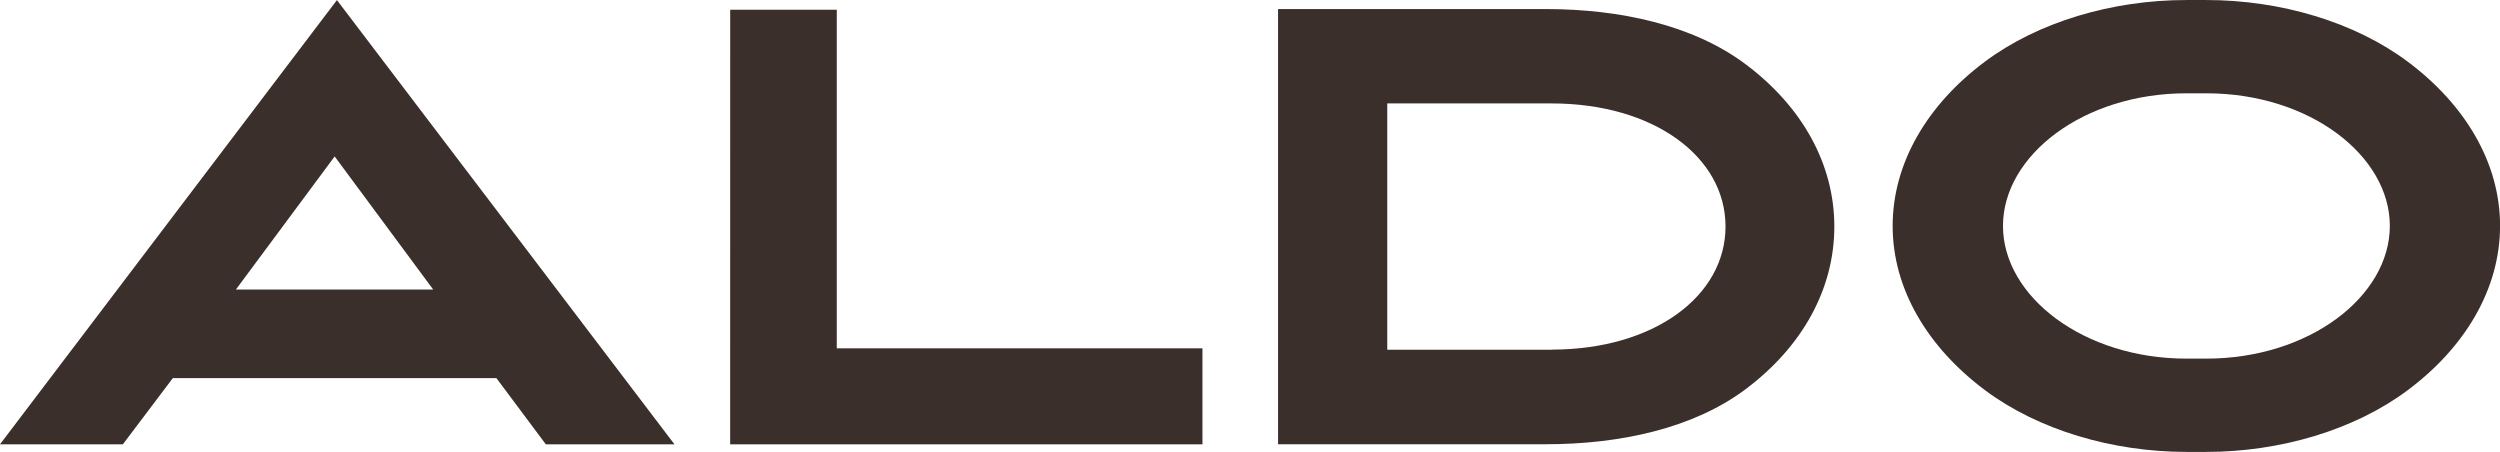
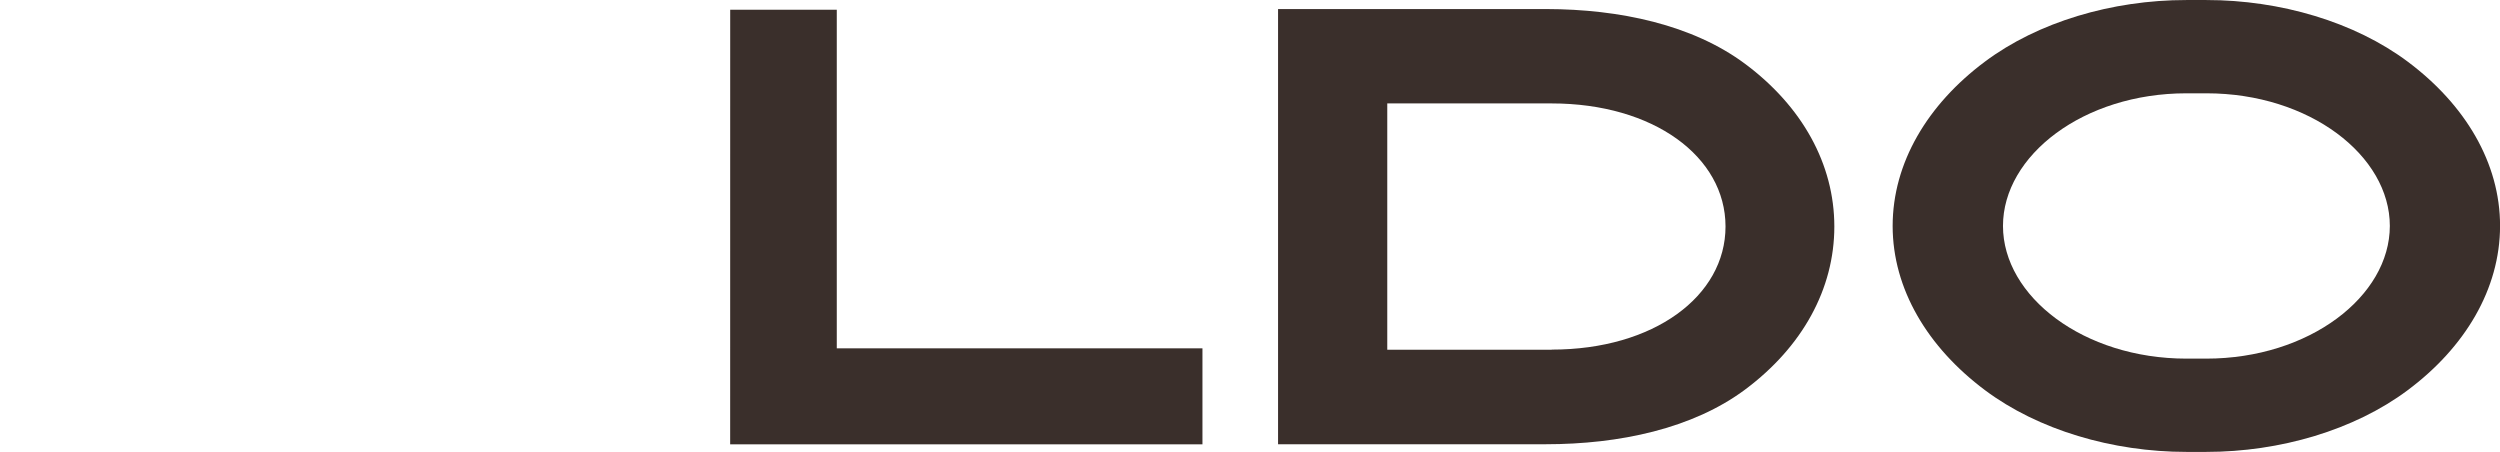
<svg xmlns="http://www.w3.org/2000/svg" id="Layer_1" data-name="Layer 1" viewBox="0 0 759.28 137.25">
  <defs>
    <style>.cls-1{fill:#3a2f2b;}</style>
  </defs>
  <title>Aldo.Logo-Black</title>
  <g id="_Group_" data-name="&lt;Group&gt;">
    <g id="_Group_2" data-name="&lt;Group&gt;">
      <g id="_Group_3" data-name="&lt;Group&gt;">
        <polygon id="_Path_" data-name="&lt;Path&gt;" class="cls-1" points="254.14 2.95 221.77 2.95 221.76 134.94 365.2 134.94 365.2 105.8 254.14 105.8 254.14 2.95" />
        <path id="_Compound_Path_" data-name="&lt;Compound Path&gt;" class="cls-1" d="M546.39,257c-16-11.92-38.18-16.62-60.32-16.66H404.52V372.51l81.35,0c22.24,0,44.59-4.71,60.6-16.68,17.27-12.91,27-30.47,27-49.44S563.67,269.87,546.39,257Zm-58.76,86.81H437.69V269h49.9c31,0,52.82,16.19,52.83,37.37S518.62,343.77,487.63,343.77Z" transform="translate(-16.36 -237.59)" />
-         <path id="_Compound_Path_2" data-name="&lt;Compound Path&gt;" class="cls-1" d="M16.36,372.53H53.68l15.16-20.09h98.29l15,20.09h39.07L118.69,237.62Zm131.57-47H88L118,285.1Z" transform="translate(-16.36 -237.59)" />
        <path id="_Compound_Path_3" data-name="&lt;Compound Path&gt;" class="cls-1" d="M747.63,256.33c-16.15-12.08-38.71-18.73-61.14-18.73h-6.17c-22.44,0-45,6.65-61.14,18.73-17.42,13-28,30.75-28,49.89s10.63,36.86,28.07,49.89c16.17,12.08,38.73,18.73,61.17,18.73h6c22.44,0,45-6.65,61.17-18.73,17.44-13,28.05-30.75,28.07-49.89S765.06,269.35,747.63,256.33Zm-61.21,90.18h-6c-31.27,0-55.72-18.91-55.73-40.29s24.42-40.29,55.68-40.29h6.13c31.27,0,55.69,18.91,55.68,40.29S717.69,346.51,686.42,346.51Z" transform="translate(-16.36 -237.59)" />
      </g>
    </g>
  </g>
</svg>